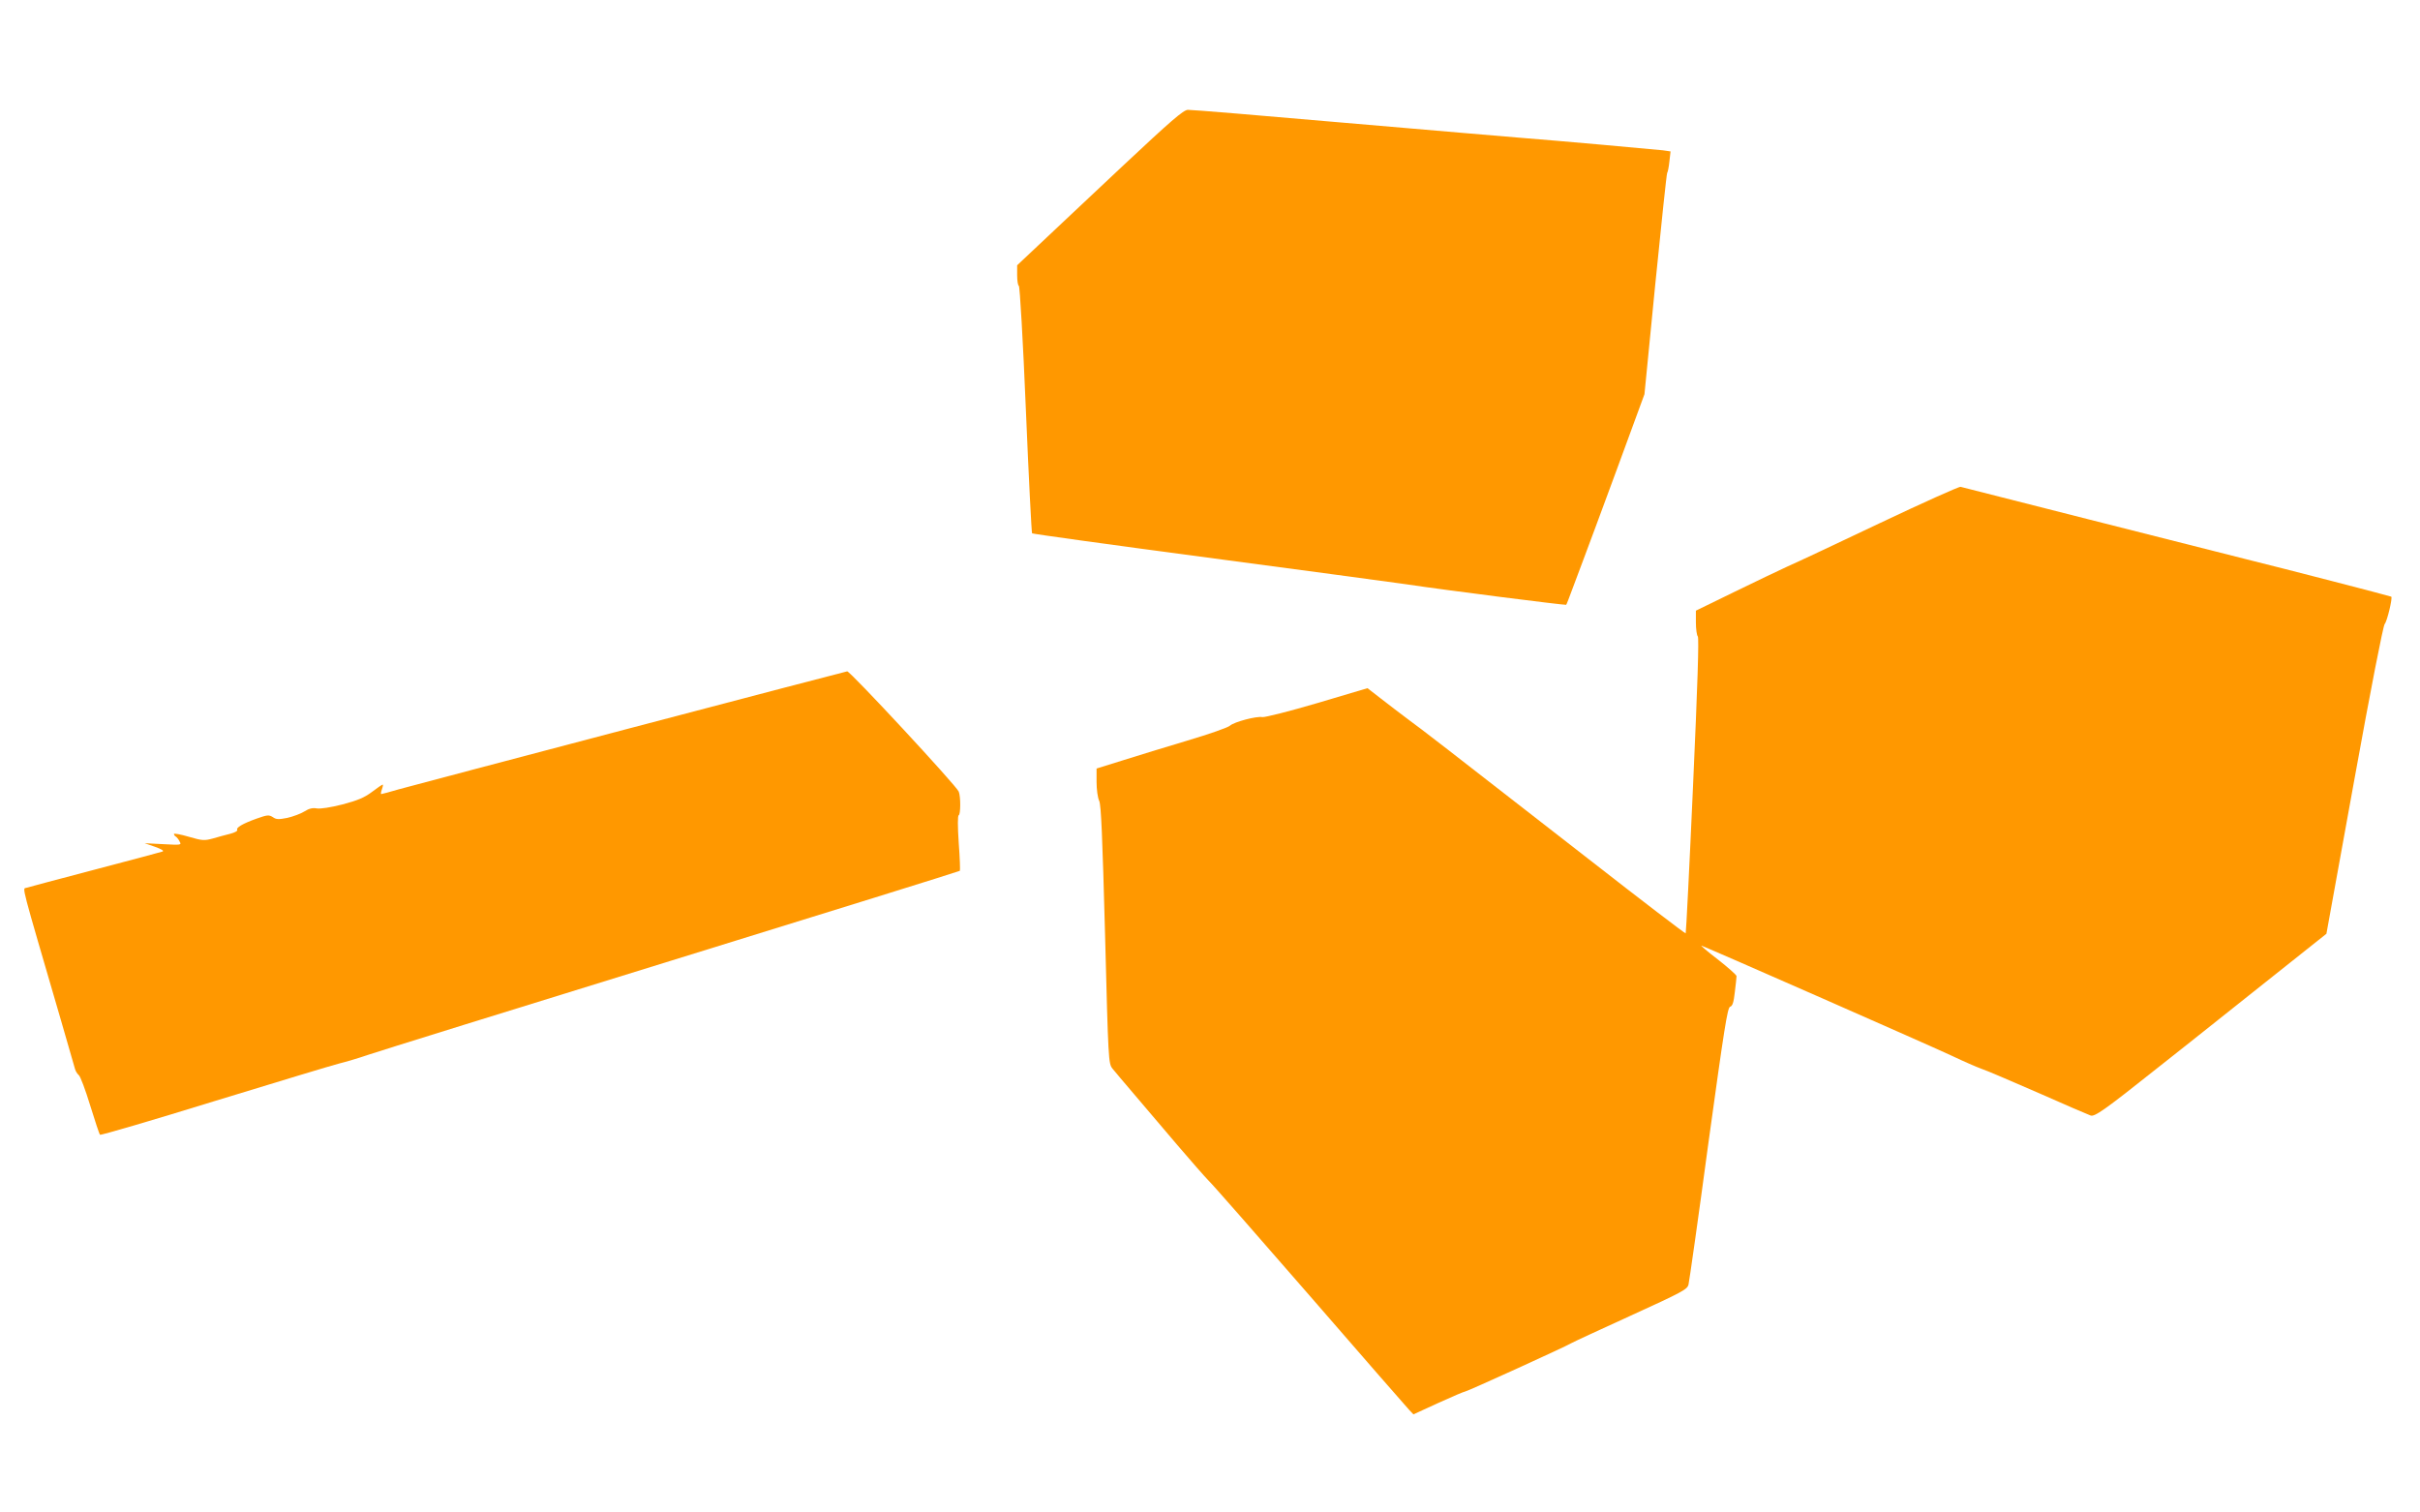
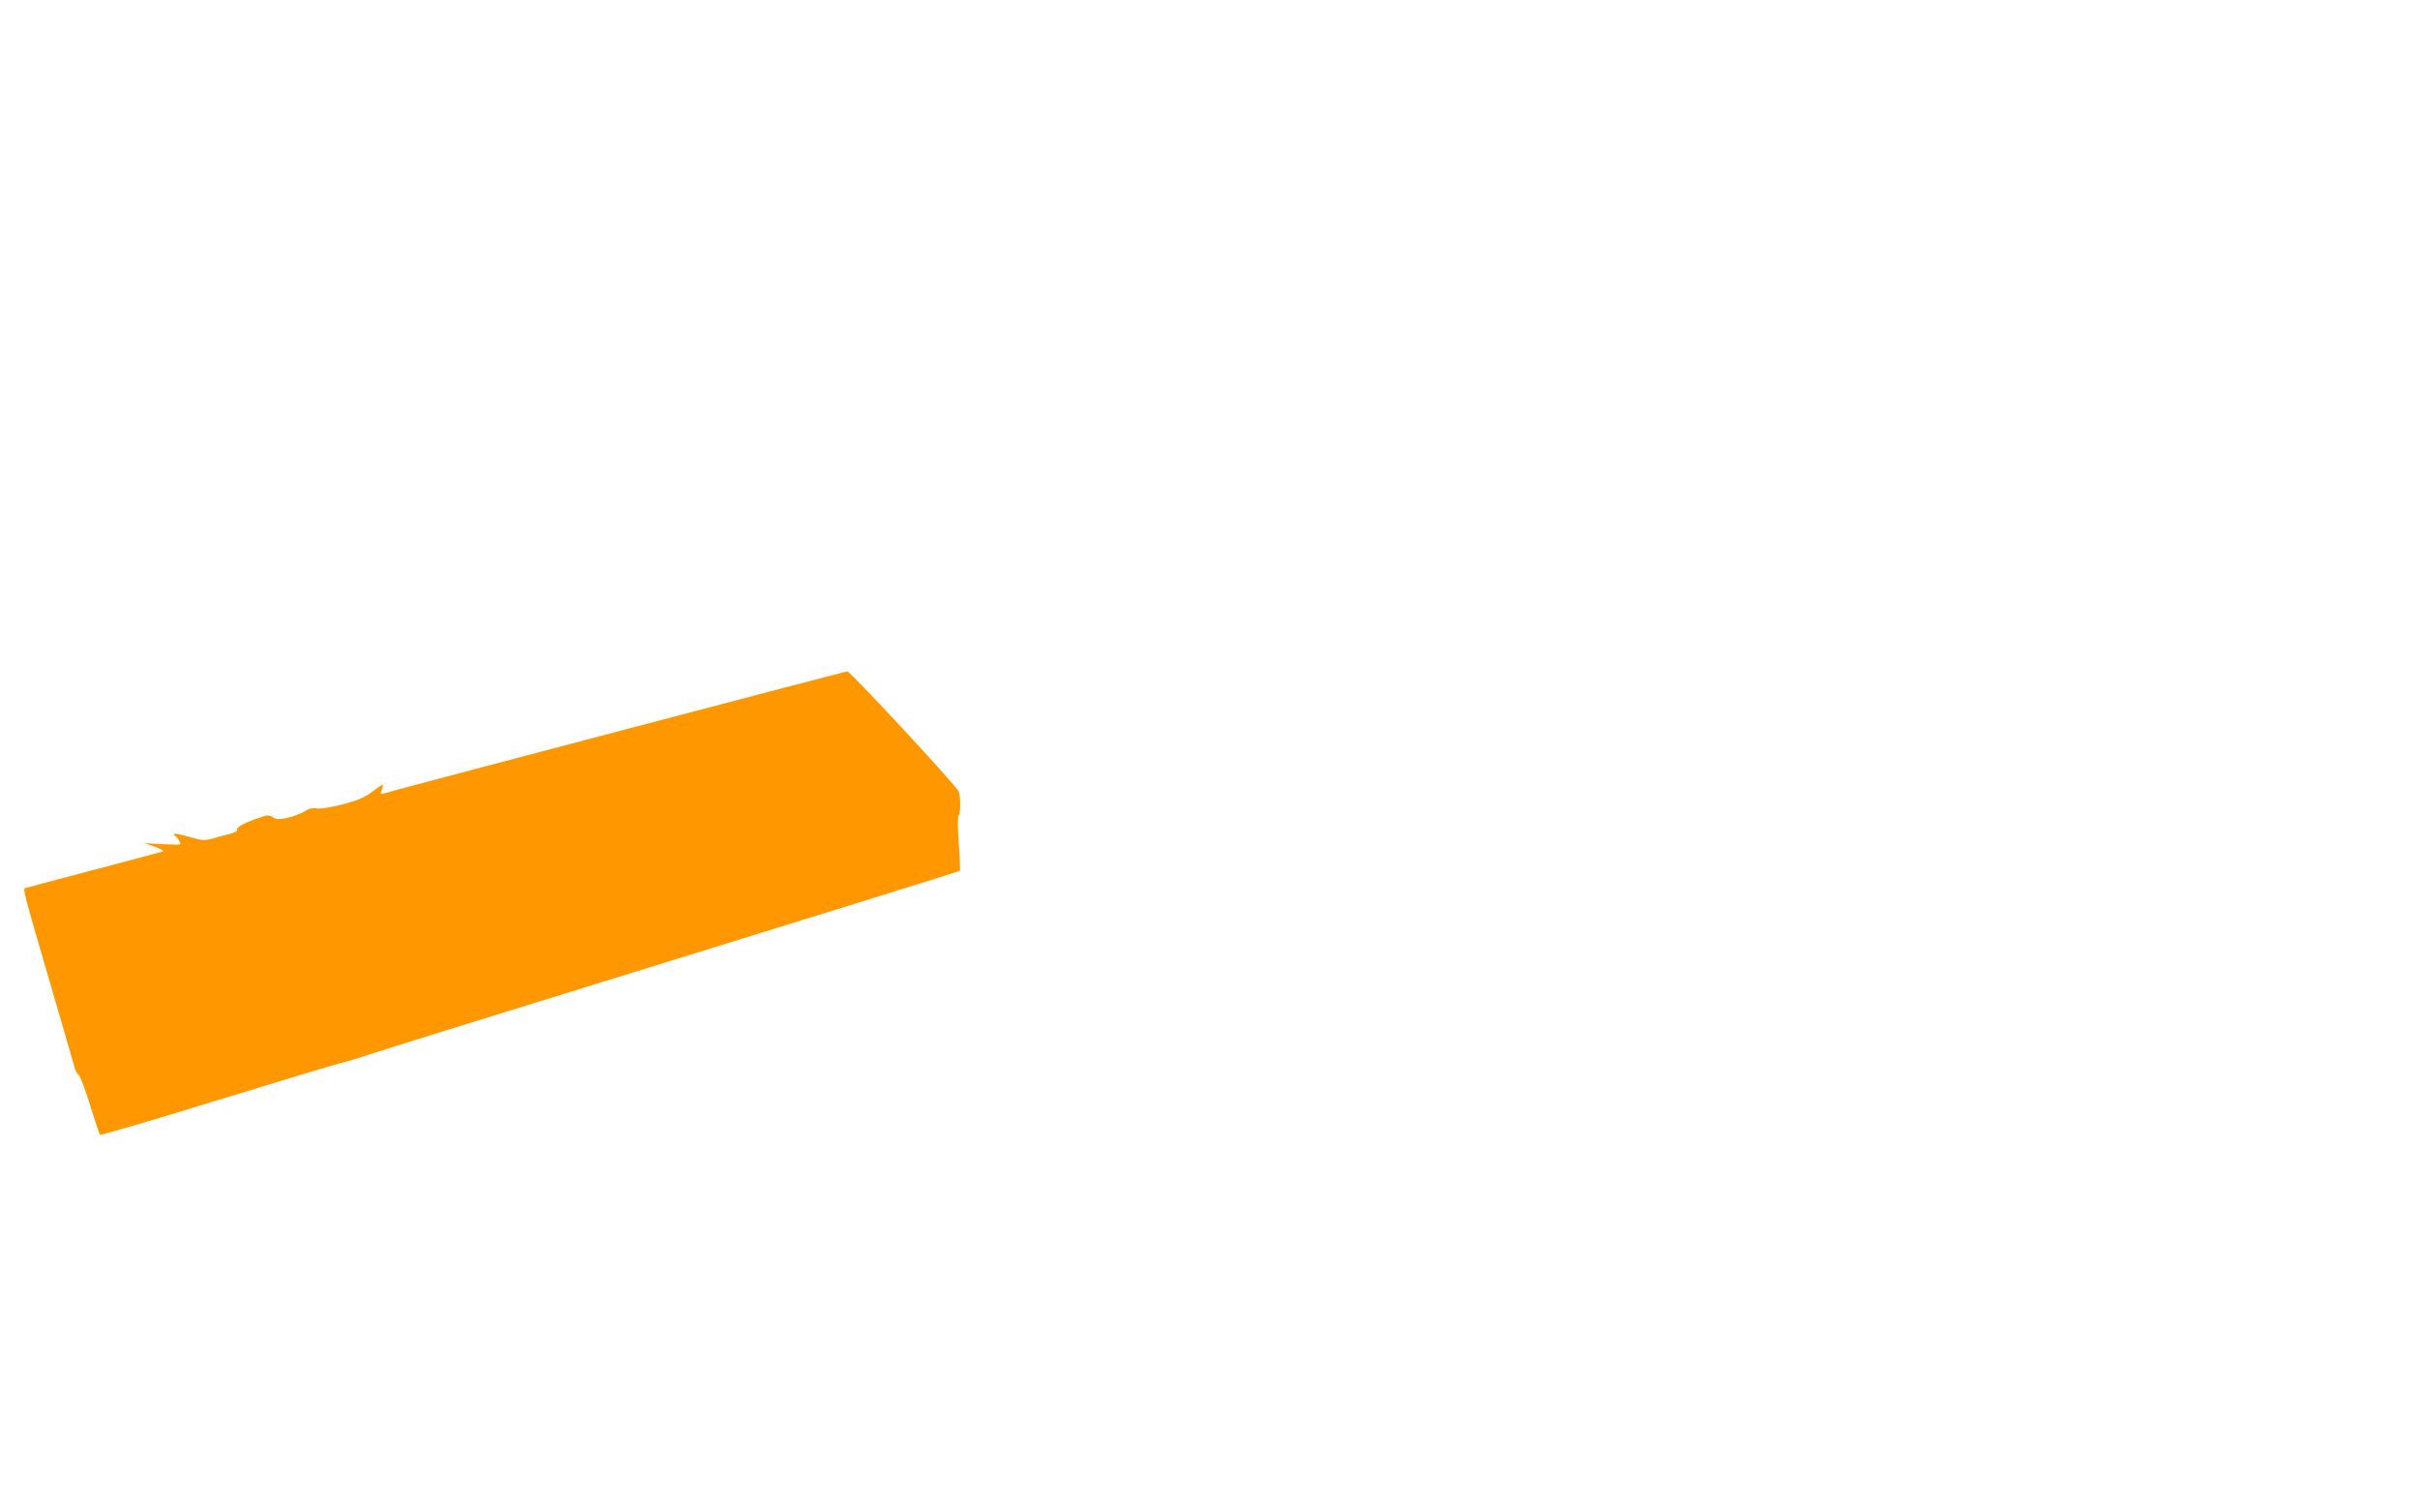
<svg xmlns="http://www.w3.org/2000/svg" version="1.0" width="1280pt" height="800pt" viewBox="0 0 1280 800" preserveAspectRatio="xMidYMid meet">
  <g transform="translate(0,800) scale(0.1,-0.1)" fill="#ff9800" stroke="none">
-     <path d="M5935 7119 c-176 -166 -373 -350 -437 -411 l-118 -111 0 -53 c0 -29 4 -54 9 -56 5 -2 22 -290 37 -653 15 -357 30 -653 33 -656 3 -3 420 -61 926 -128 506 -67 979 -131 1050 -141 212 -32 846 -112 849 -109 2 2 16 38 31 79 15 41 42 113 60 160 18 47 98 263 178 480 l145 395 57 580 c32 319 60 585 63 590 4 6 9 33 12 62 l6 52 -41 6 c-44 5 -557 51 -750 66 -66 5 -483 41 -927 79 -444 39 -820 70 -835 69 -23 0 -90 -58 -348 -300z" />
-     <path d="M9945 5234 c-225 -107 -446 -211 -490 -230 -44 -20 -171 -81 -282 -135 l-203 -99 0 -63 c0 -35 5 -68 10 -73 7 -7 -1 -257 -25 -789 -19 -428 -37 -780 -39 -782 -2 -2 -233 174 -512 392 -807 628 -870 677 -952 737 -42 32 -109 82 -148 113 l-71 55 -266 -79 c-146 -43 -277 -76 -290 -74 -31 6 -148 -25 -171 -45 -10 -10 -111 -45 -225 -79 -113 -34 -268 -81 -343 -105 l-138 -43 0 -71 c0 -39 6 -84 14 -100 10 -22 17 -185 31 -709 17 -666 18 -680 39 -707 11 -14 63 -75 114 -135 50 -59 153 -180 228 -268 75 -88 149 -172 164 -187 16 -14 257 -289 536 -610 278 -321 516 -593 528 -606 l22 -23 133 61 c72 33 136 60 141 60 10 0 537 240 560 255 8 5 150 71 315 146 276 126 300 139 306 165 4 16 52 352 105 747 84 608 101 718 115 722 13 4 19 24 25 78 5 40 9 77 9 84 0 6 -45 46 -100 89 -55 42 -93 75 -85 72 46 -17 1233 -539 1325 -583 61 -29 130 -59 155 -68 25 -8 160 -66 300 -127 140 -62 265 -116 277 -120 21 -9 74 28 358 254 39 30 255 202 480 381 l410 326 147 811 c88 487 153 817 161 827 13 14 43 140 35 145 -4 3 -568 149 -763 197 -88 22 -461 117 -830 210 -368 94 -677 172 -685 174 -8 2 -199 -84 -425 -191z" />
    <path d="M3335 4149 c-627 -165 -1179 -311 -1226 -324 -47 -14 -89 -25 -92 -25 -4 0 -2 11 3 25 5 14 7 25 4 25 -3 0 -28 -17 -57 -39 -40 -30 -76 -45 -156 -66 -63 -16 -116 -24 -135 -21 -22 4 -41 0 -66 -16 -19 -12 -60 -27 -90 -34 -46 -9 -59 -9 -77 4 -21 13 -29 12 -86 -8 -75 -27 -110 -48 -102 -60 3 -5 -14 -14 -37 -20 -24 -6 -65 -17 -92 -25 -45 -12 -55 -12 -127 9 -44 13 -79 19 -79 15 0 -4 4 -11 10 -14 5 -3 15 -15 20 -26 11 -19 8 -19 -87 -14 l-98 5 55 -19 c33 -12 49 -21 40 -25 -8 -3 -170 -46 -360 -96 -190 -50 -352 -93 -361 -96 -21 -6 -32 38 183 -699 38 -132 72 -249 75 -260 3 -11 12 -25 20 -32 8 -6 35 -78 60 -160 25 -81 48 -151 52 -155 3 -4 276 76 606 178 330 101 627 191 660 199 33 8 101 28 150 45 50 17 773 242 1609 500 835 258 1520 471 1523 474 2 2 0 69 -6 147 -6 90 -6 145 0 147 10 4 11 98 0 125 -12 31 -575 638 -590 636 -3 0 -519 -135 -1146 -300z" />
  </g>
</svg>